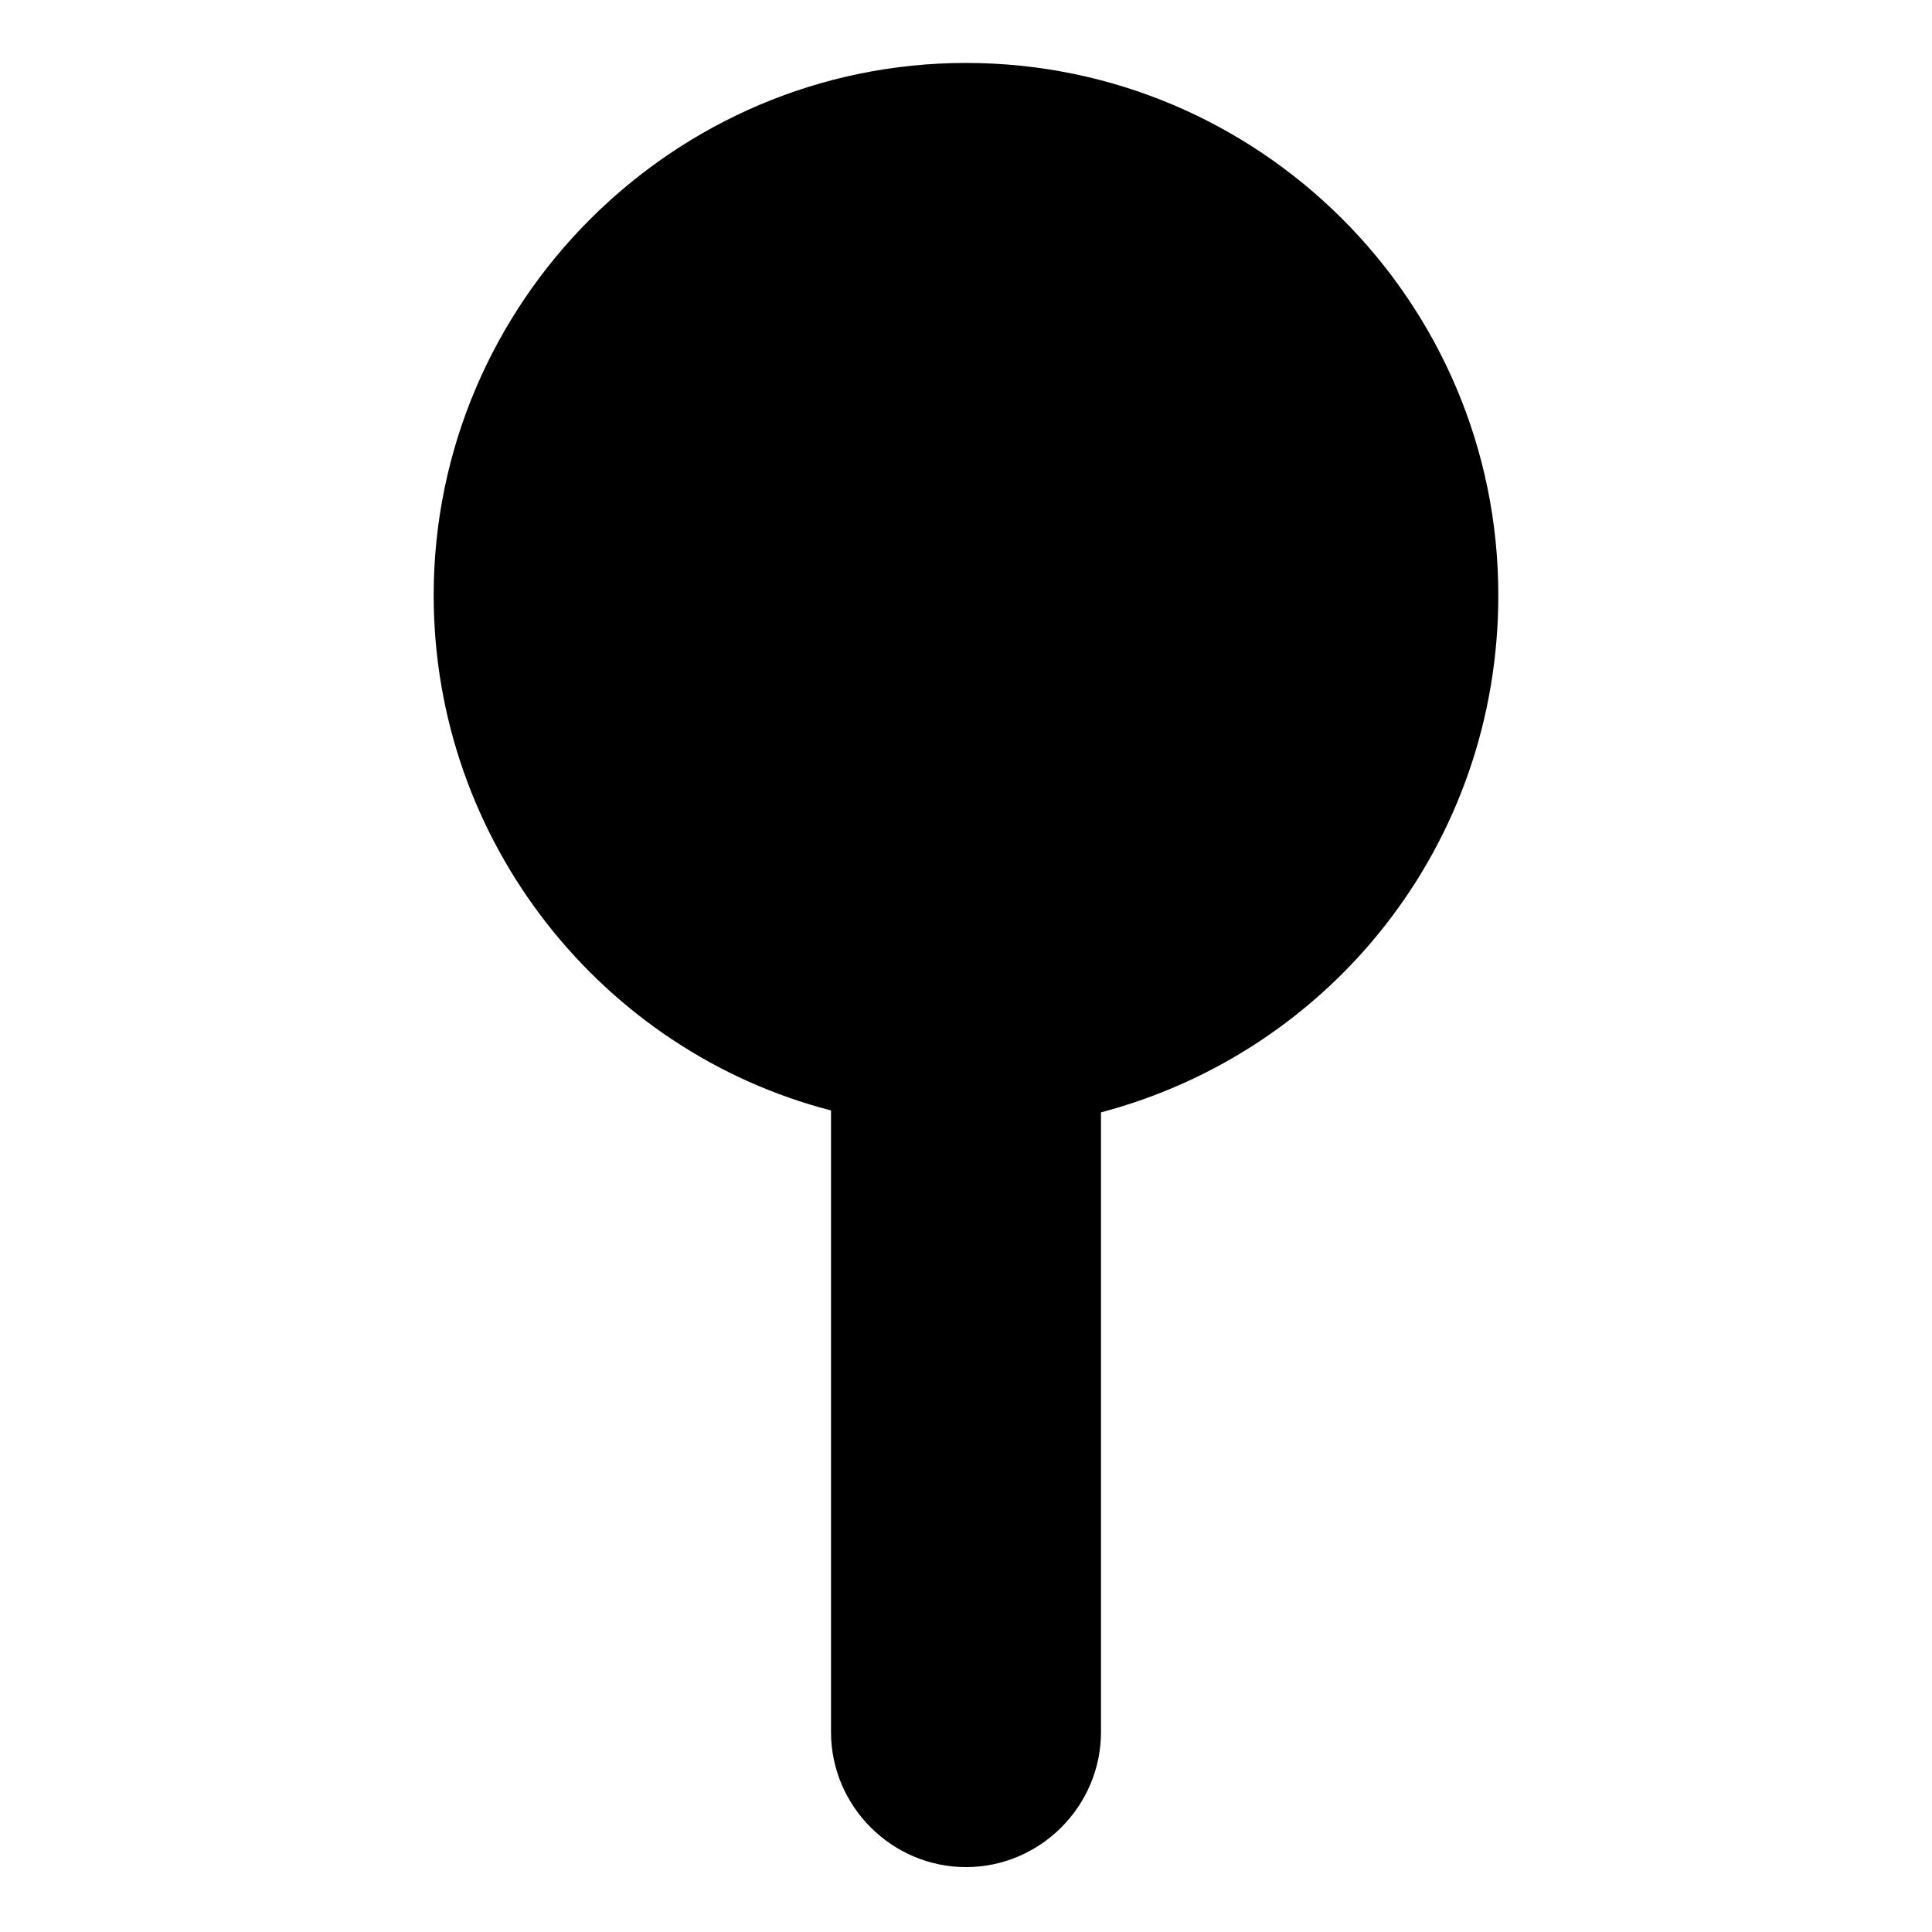
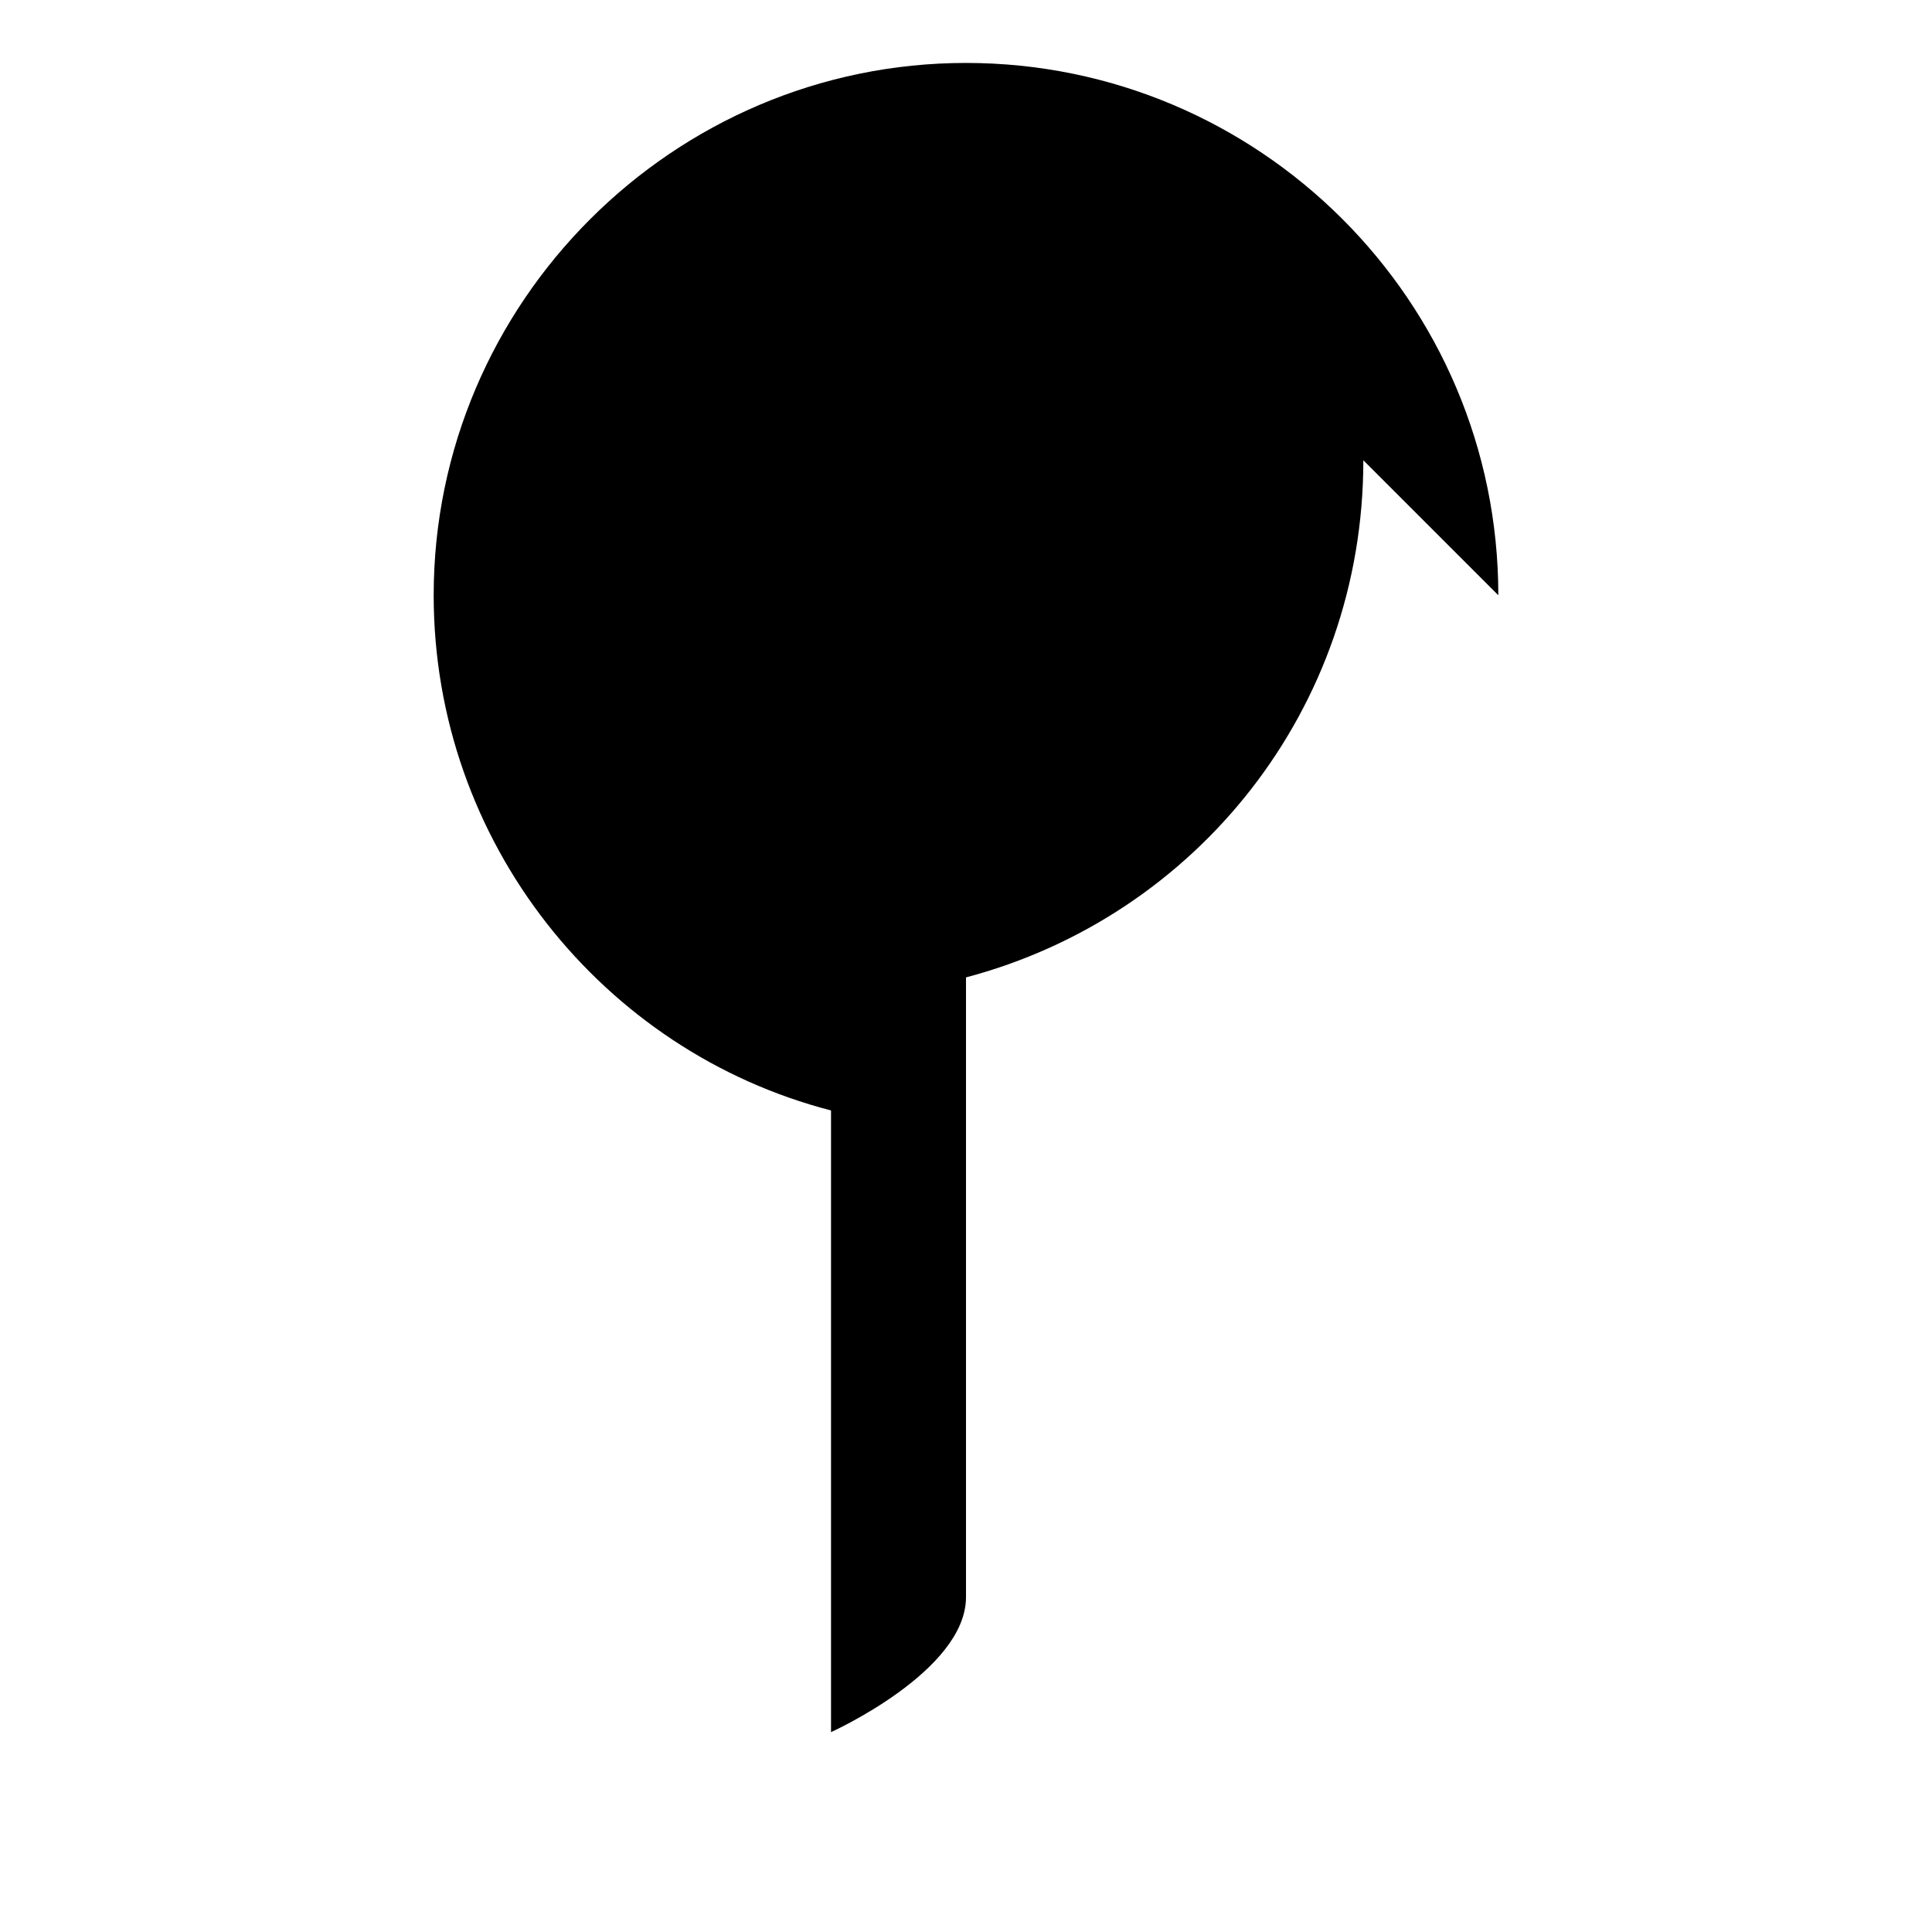
<svg xmlns="http://www.w3.org/2000/svg" fill="#000000" width="800px" height="800px" version="1.1" viewBox="144 144 512 512">
-   <path d="m541.07 301.75c0-78.09-63.48-141.07-141.07-141.07s-141.07 63.48-141.07 141.07c0 65.496 44.84 120.91 105.3 136.53v164.75c0 19.648 16.121 35.77 35.77 35.77s35.77-16.121 35.77-35.77v-164.24c60.961-16.121 105.3-71.039 105.3-137.04z" />
+   <path d="m541.07 301.75c0-78.09-63.48-141.07-141.07-141.07s-141.07 63.48-141.07 141.07c0 65.496 44.84 120.91 105.3 136.53v164.75s35.77-16.121 35.77-35.77v-164.24c60.961-16.121 105.3-71.039 105.3-137.04z" />
</svg>